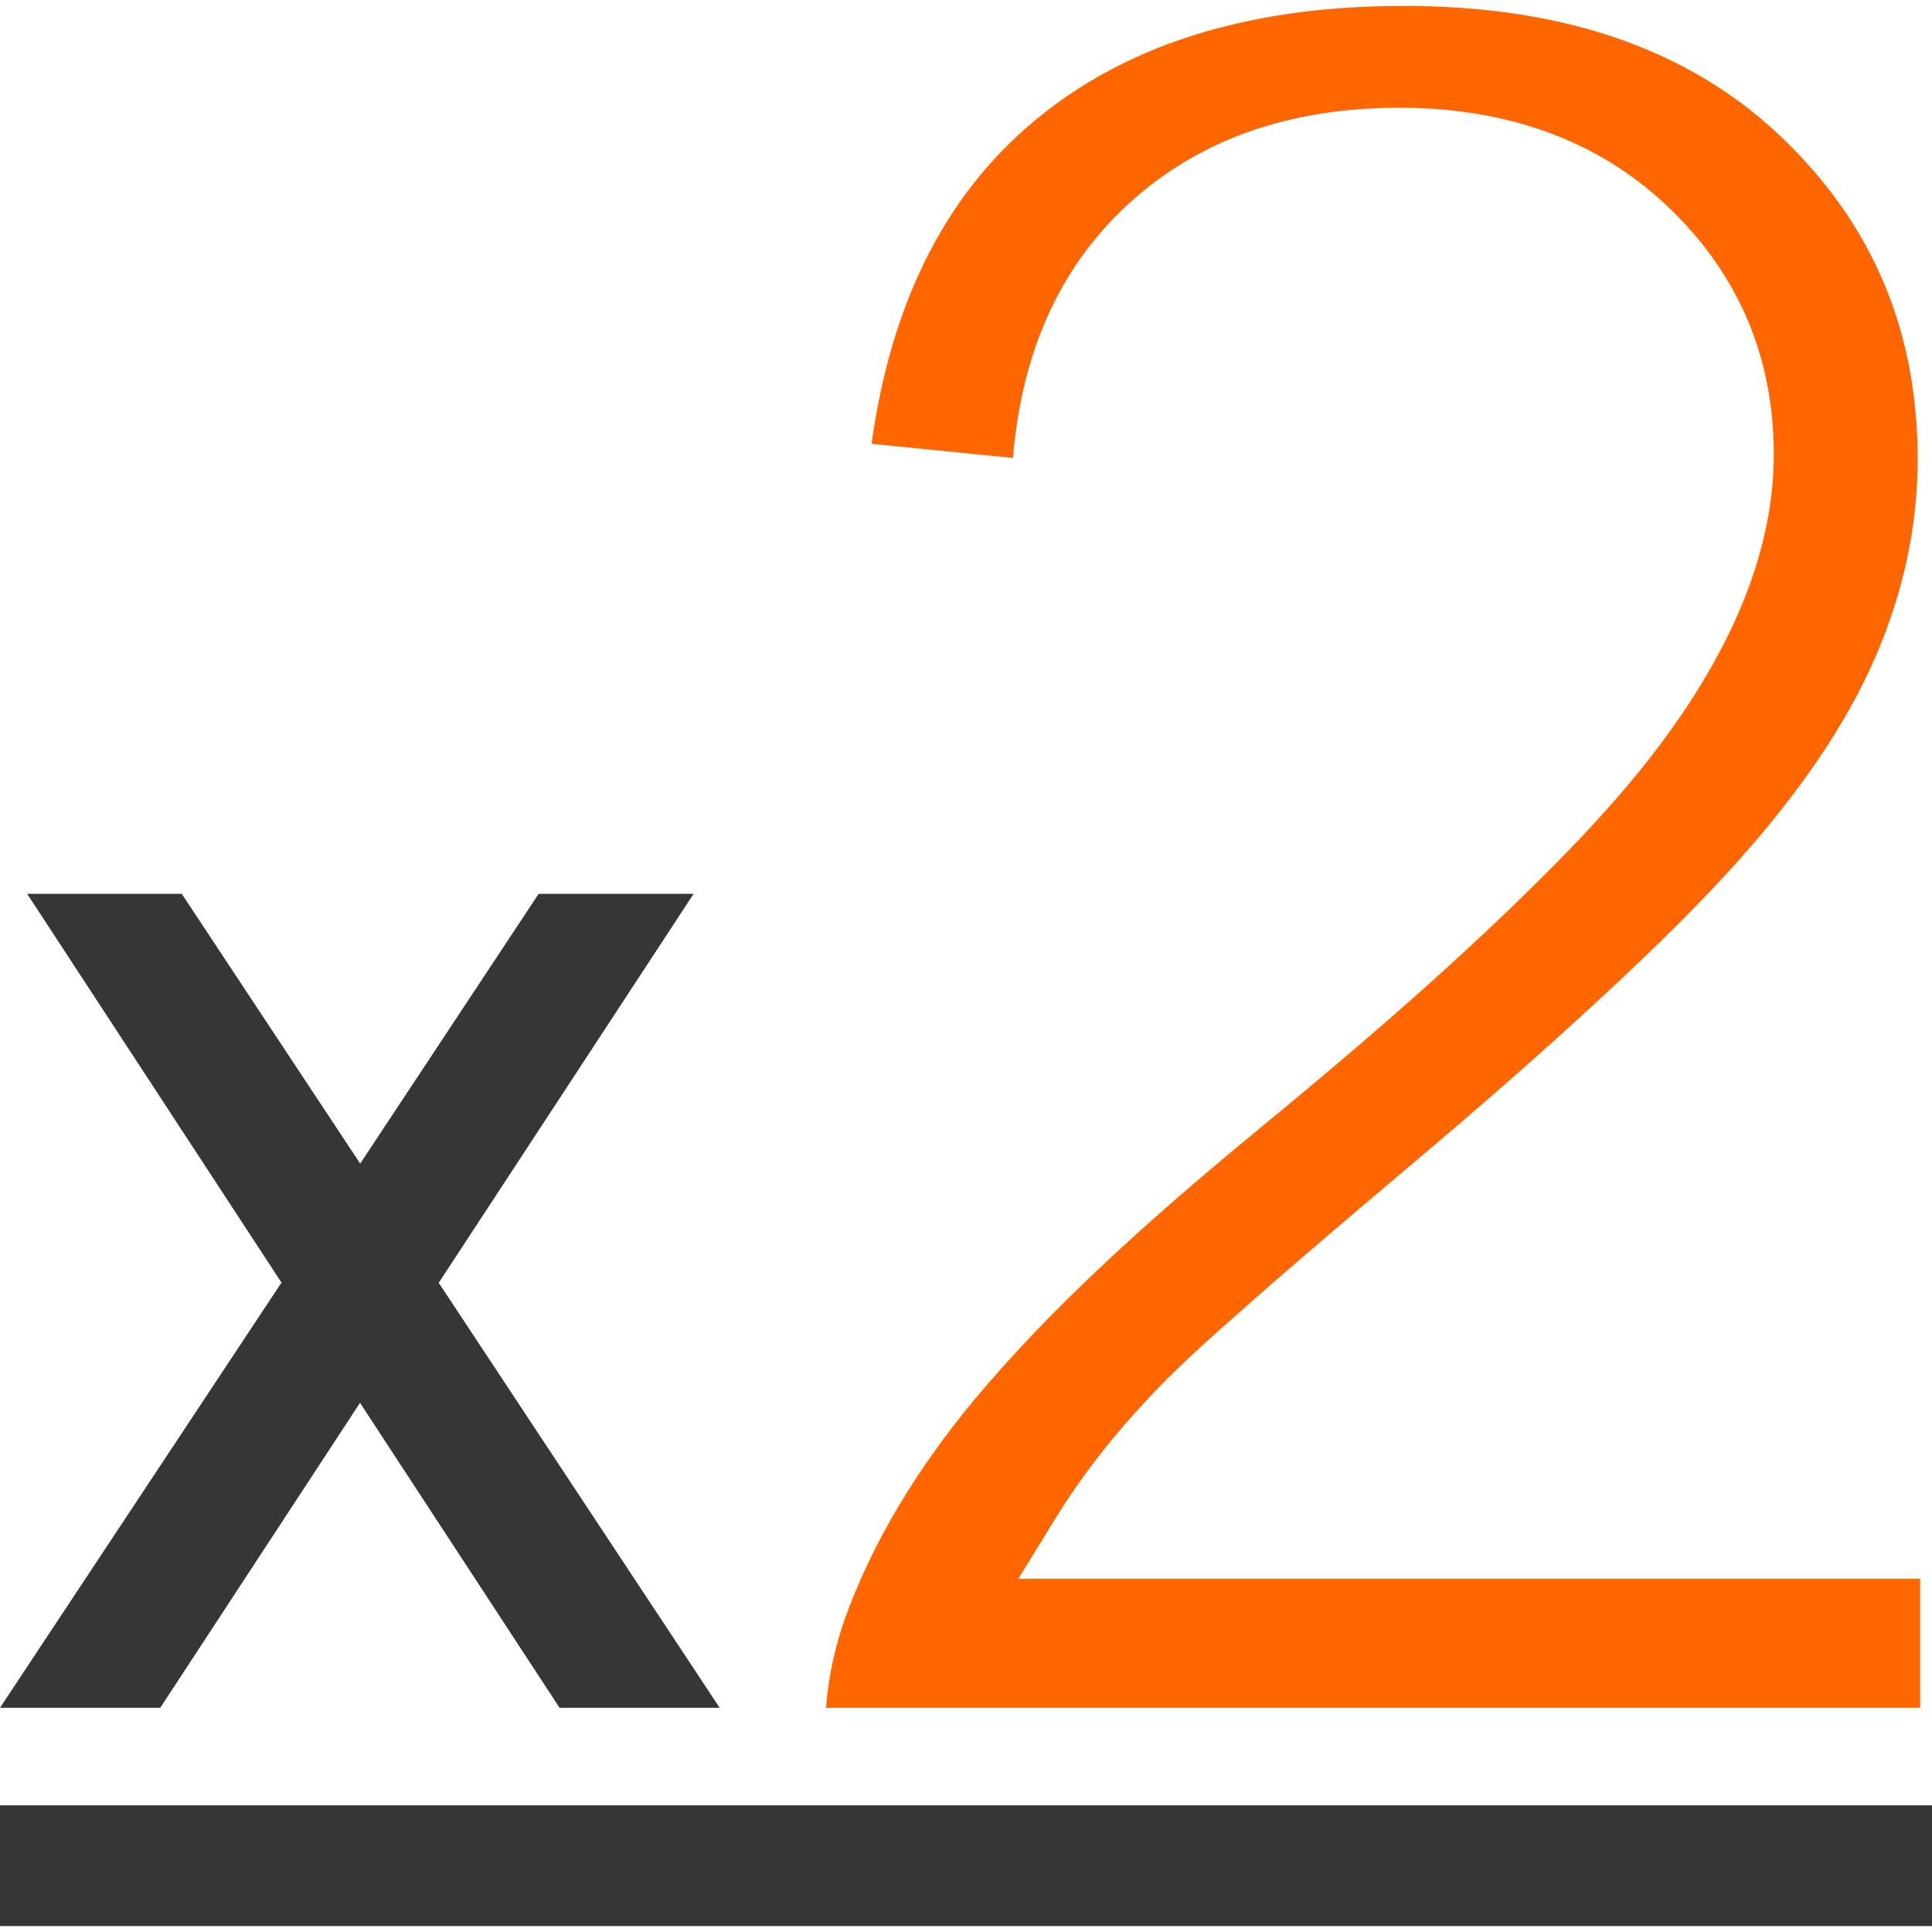
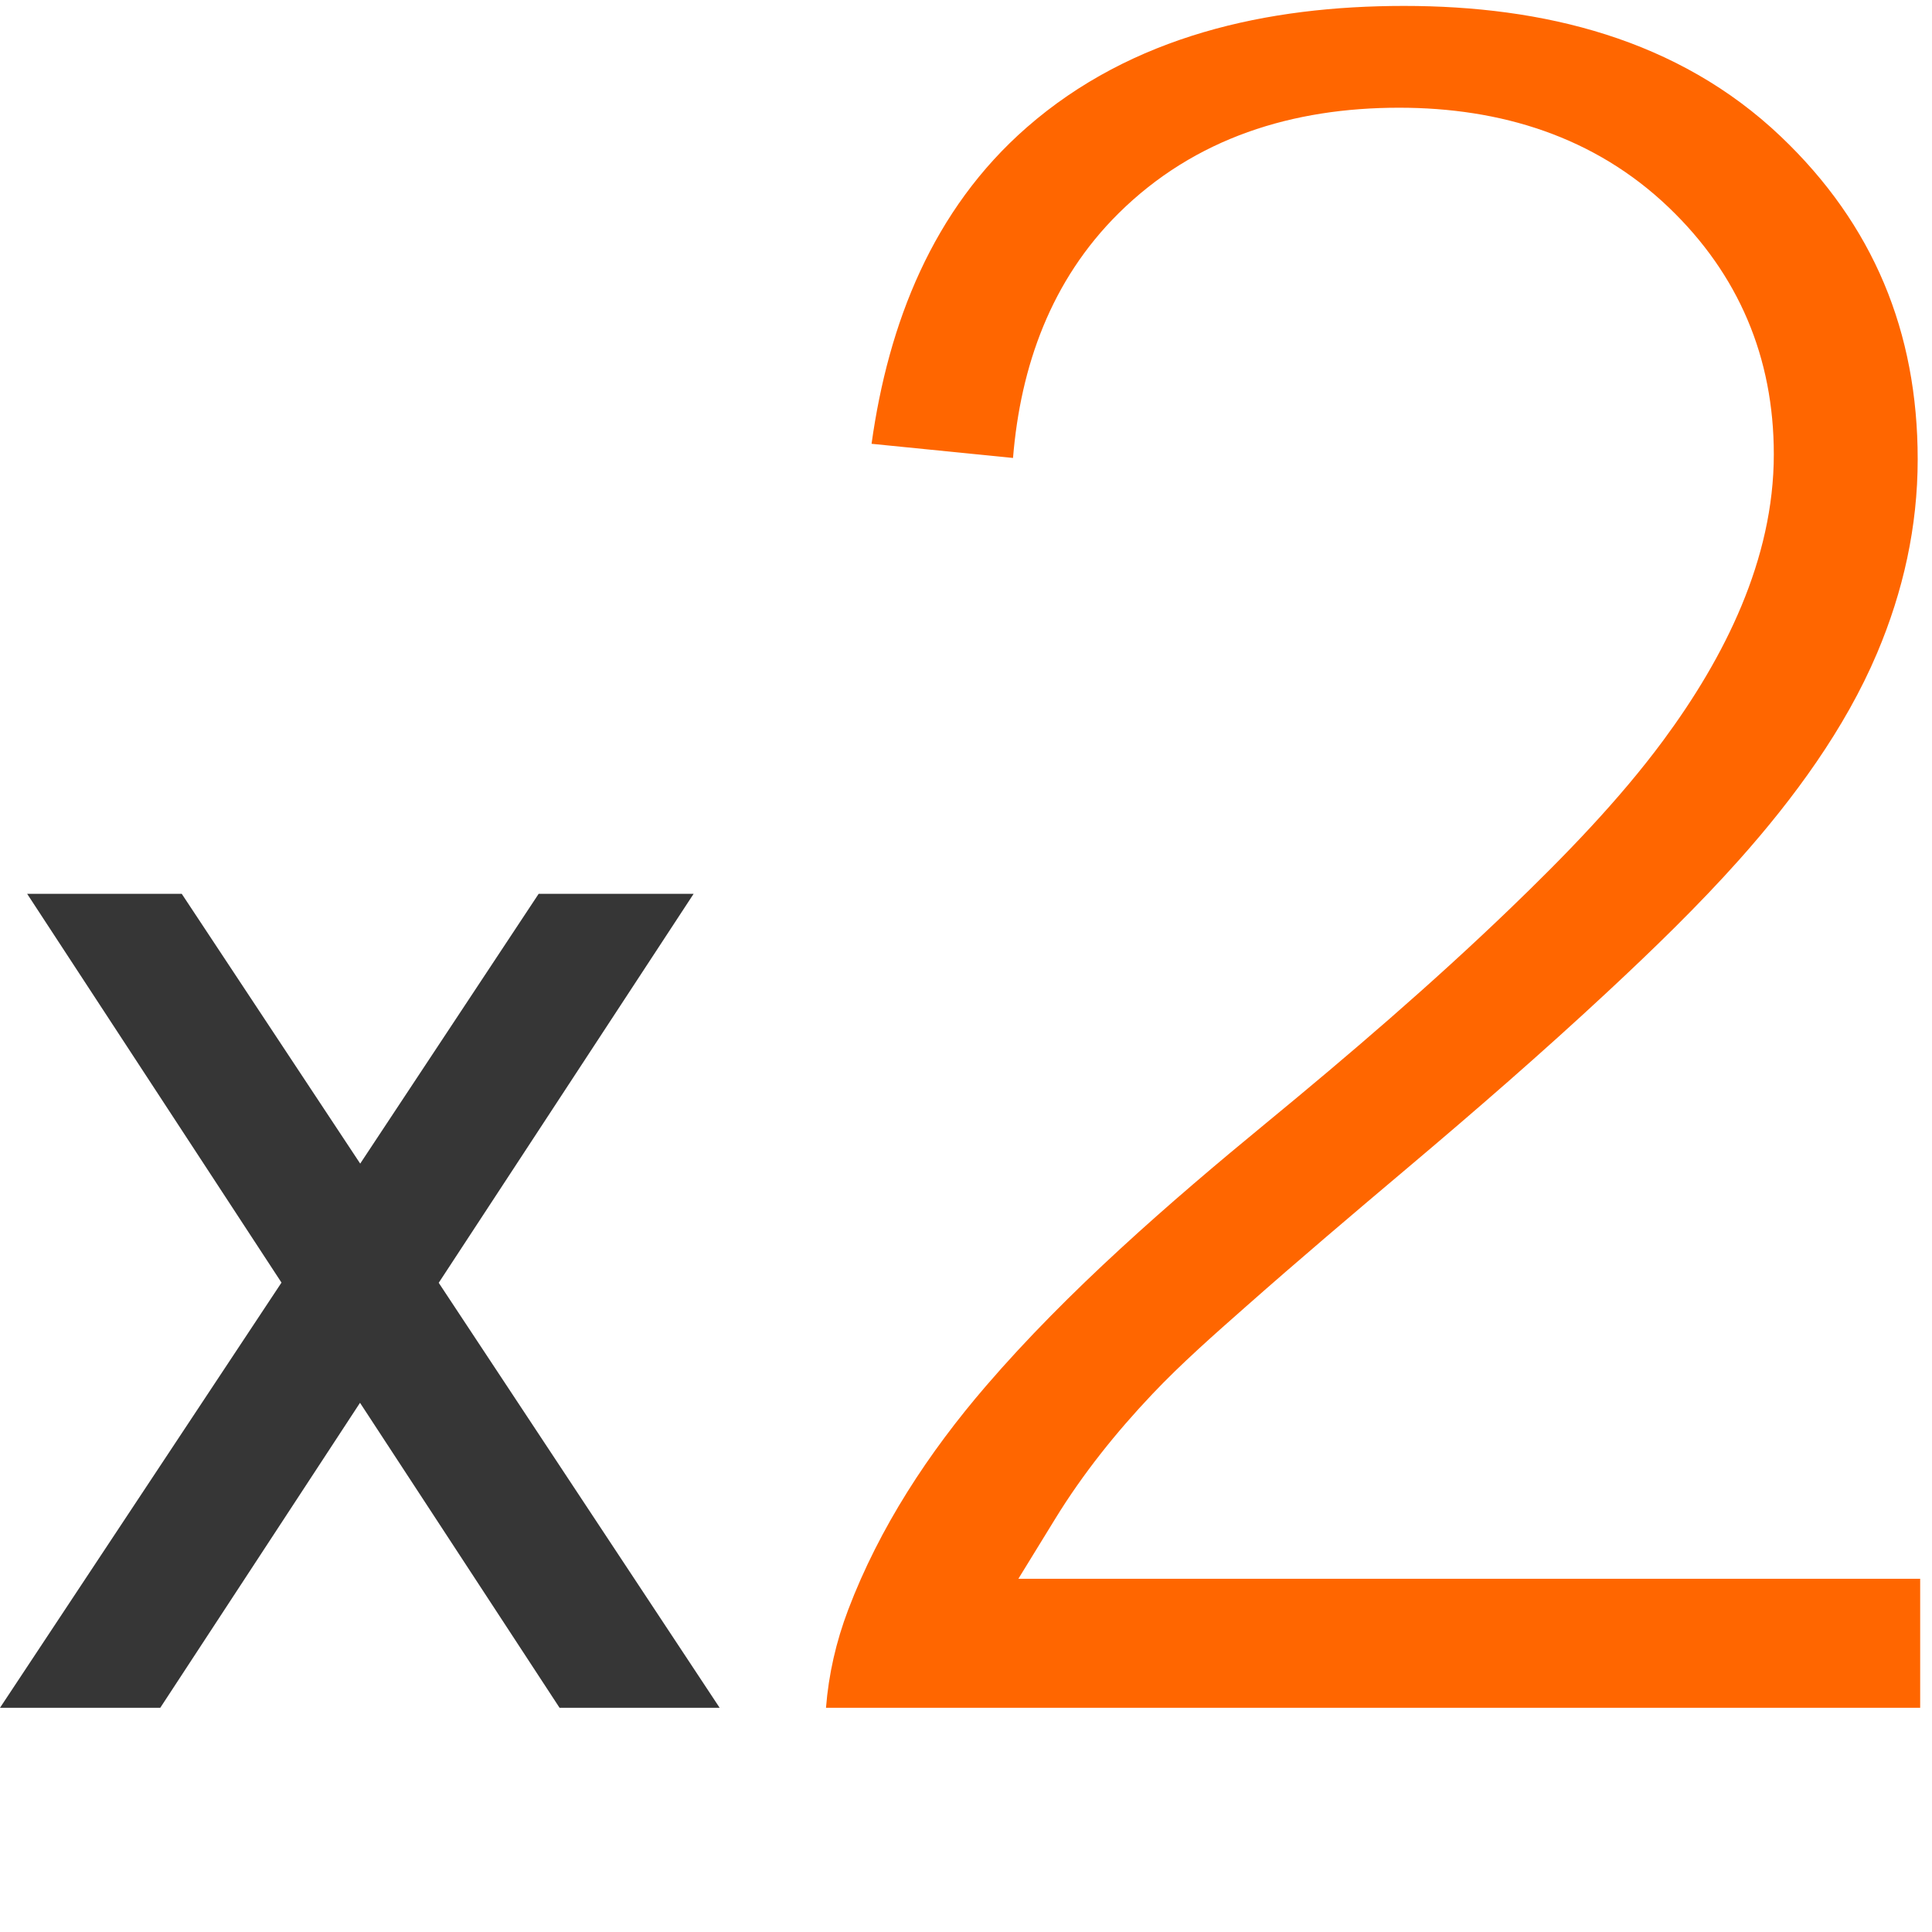
<svg xmlns="http://www.w3.org/2000/svg" xml:space="preserve" width="80px" height="80px" version="1.1" style="shape-rendering:geometricPrecision; text-rendering:geometricPrecision; image-rendering:optimizeQuality; fill-rule:evenodd; clip-rule:evenodd" viewBox="0 0 122.973 122.22">
  <defs>
    <style type="text/css">
   
    .fil0 {fill:#363636}
    .fil1 {fill:#FF6600}
   
  </style>
  </defs>
  <g id="Слой_x0020_1">
    <polygon class="fil0" points="0,108.325 10.201,108.325 22.915,88.913 35.616,108.325 45.806,108.325 27.925,81.275 44.149,56.517 34.285,56.517 22.927,73.688 11.569,56.517 1.729,56.517 17.917,81.262 " />
    <path class="fil1" d="M122.22 100.113l-57.4 0 2.355 -3.833c1.758,-2.86 3.871,-5.493 6.177,-7.927 1.842,-1.946 3.95,-3.799 5.958,-5.571 3.39,-2.994 6.844,-5.923 10.301,-8.838 4.312,-3.636 8.581,-7.345 12.709,-11.188 2.887,-2.688 5.773,-5.481 8.398,-8.427 3.452,-3.875 6.724,-8.325 8.757,-13.129 1.668,-3.939 2.587,-8.061 2.587,-12.341 0,-8.114 -2.822,-14.939 -8.705,-20.54 -6.548,-6.234 -15.144,-8.319 -23.99,-8.319 -8.694,0 -17.324,1.884 -24.016,7.734 -5.993,5.239 -8.808,12.472 -9.876,20.137l9.004 0.901c0.478,-5.843 2.418,-11.312 6.722,-15.574 4.86,-4.812 11.096,-6.719 17.851,-6.719 6.462,0 12.443,1.831 17.163,6.346 4.455,4.263 6.689,9.556 6.689,15.718 0,6.7 -3.138,12.931 -7.036,18.207 -2.825,3.824 -6.329,7.417 -9.751,10.709 -4.957,4.77 -10.219,9.283 -15.532,13.651 -6.163,5.066 -12.607,10.669 -17.821,16.725 -3.65,4.238 -6.786,9.007 -8.778,14.255 -0.77,2.03 -1.244,4.105 -1.411,6.235l69.645 0 0 -8.212z" />
-     <rect class="fil0" y="114.533" width="122.973" height="7.686" />
  </g>
</svg>